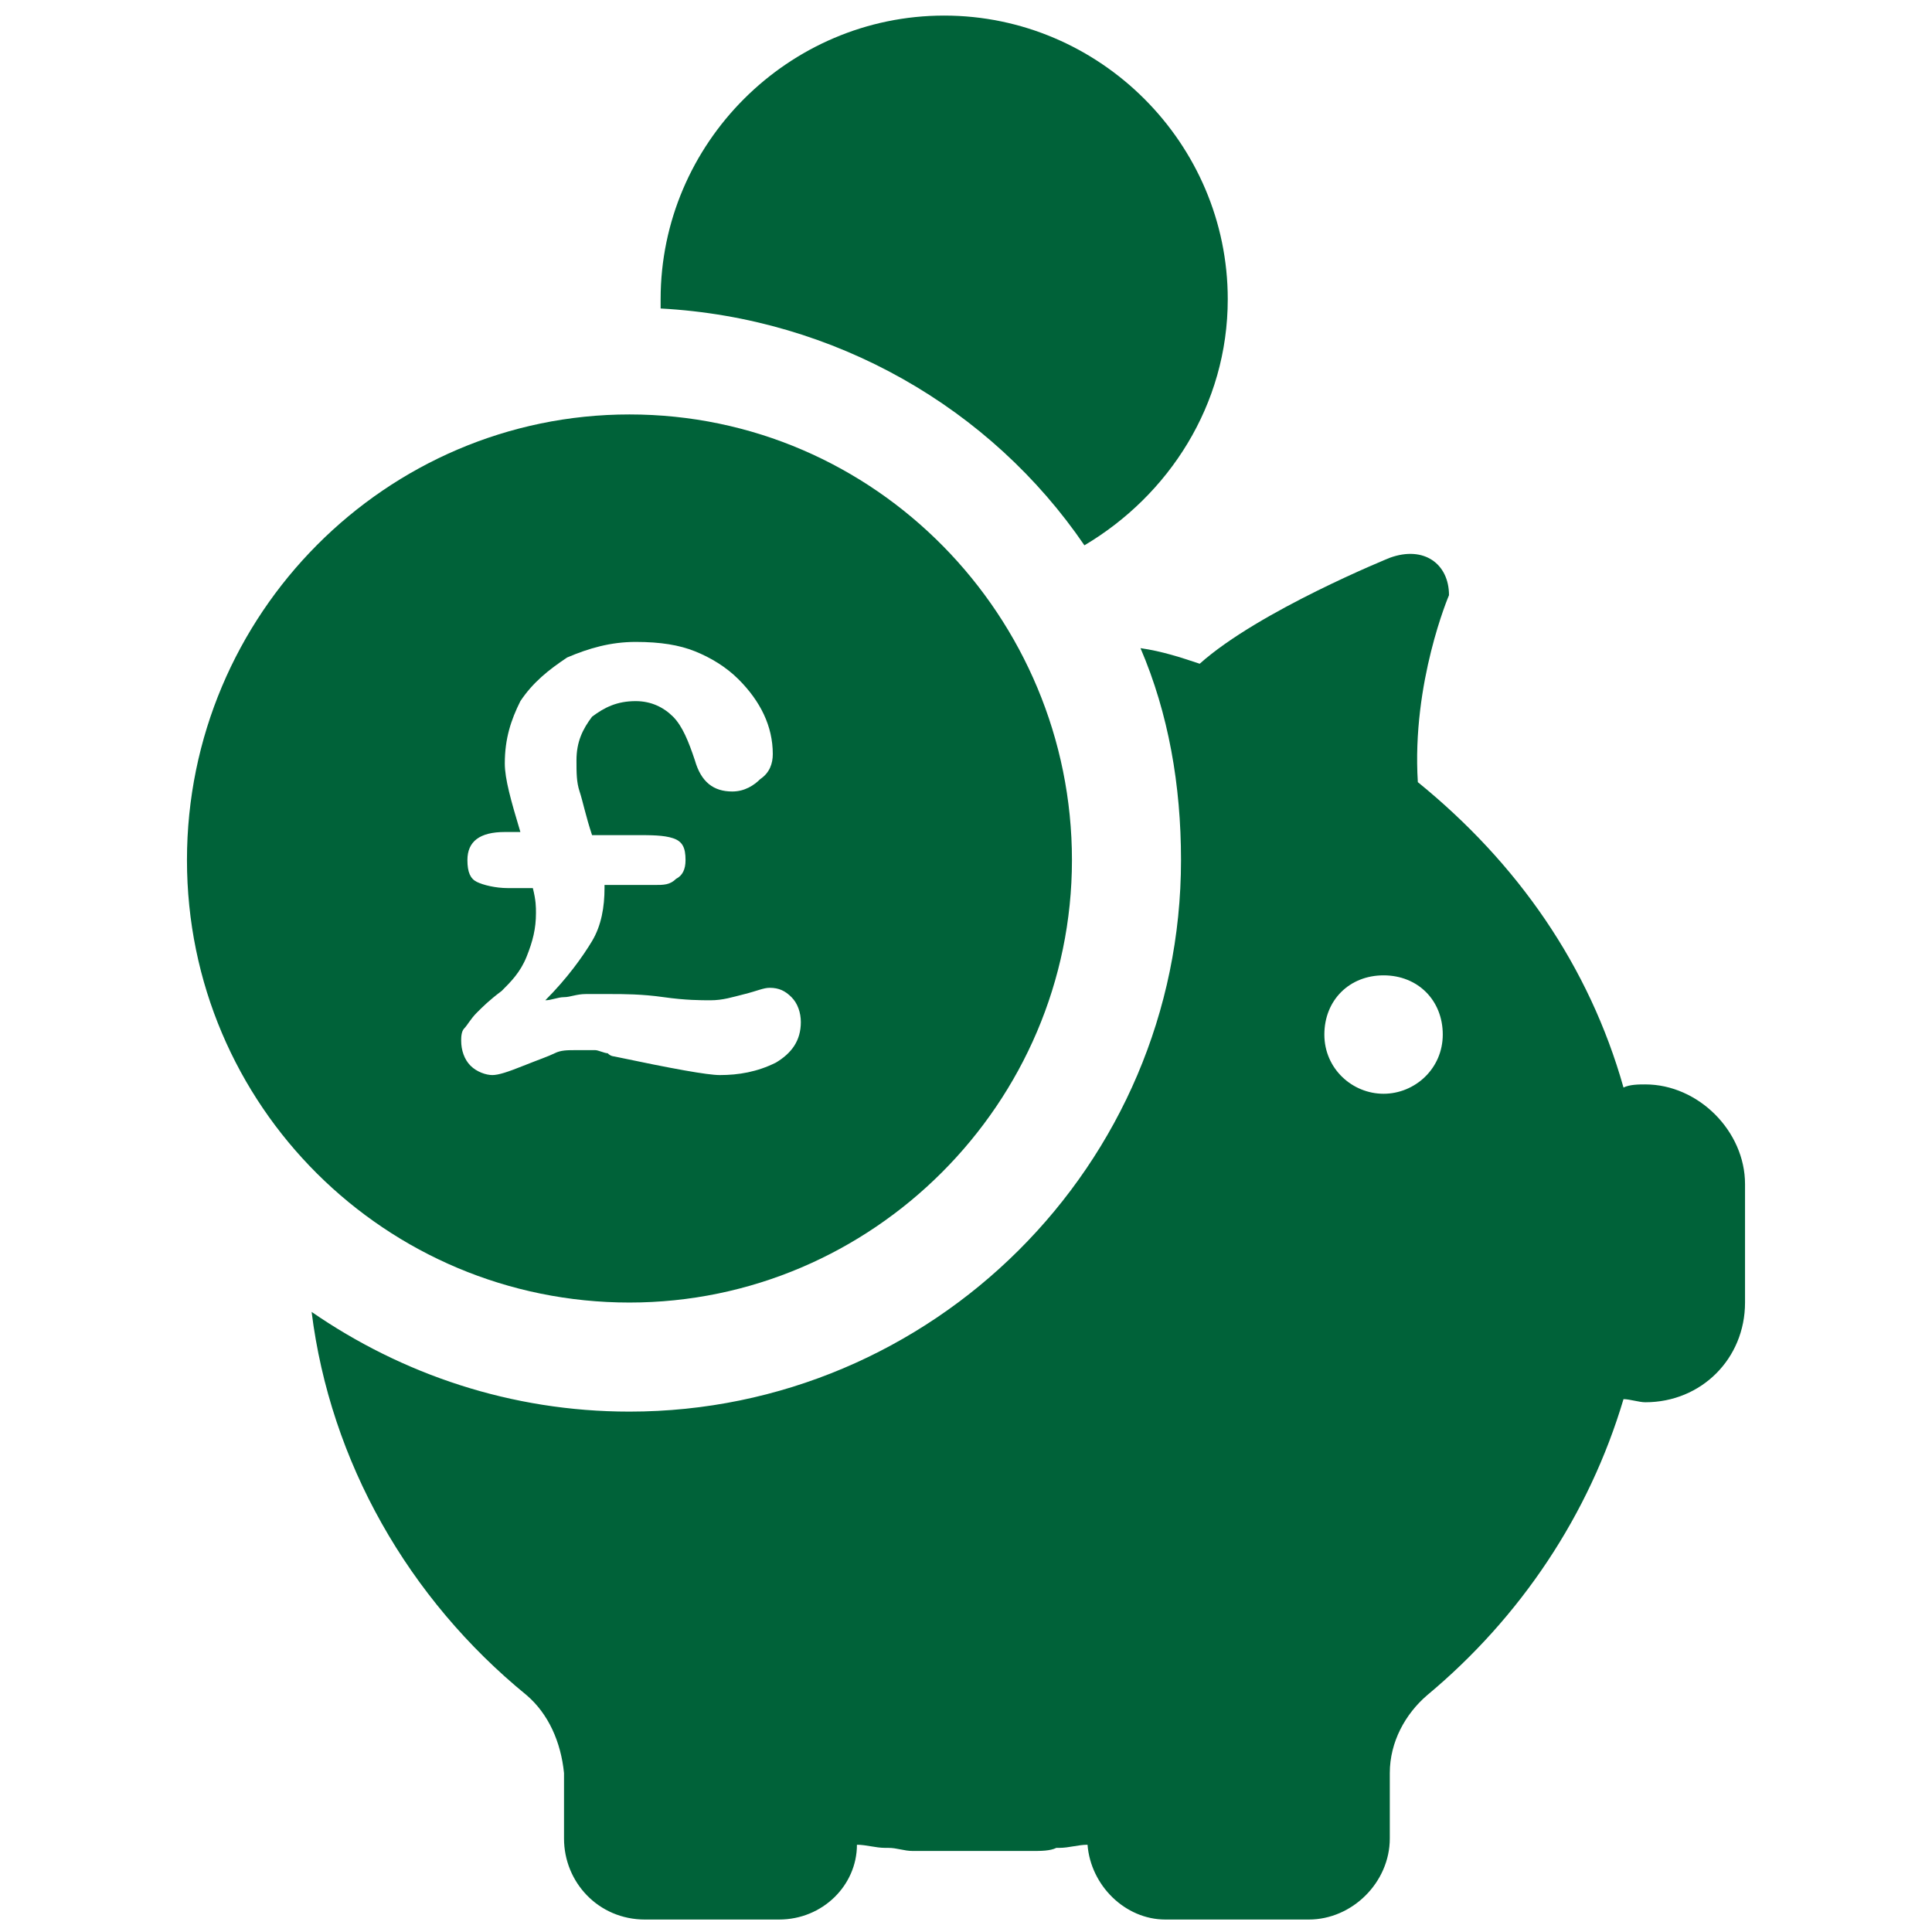
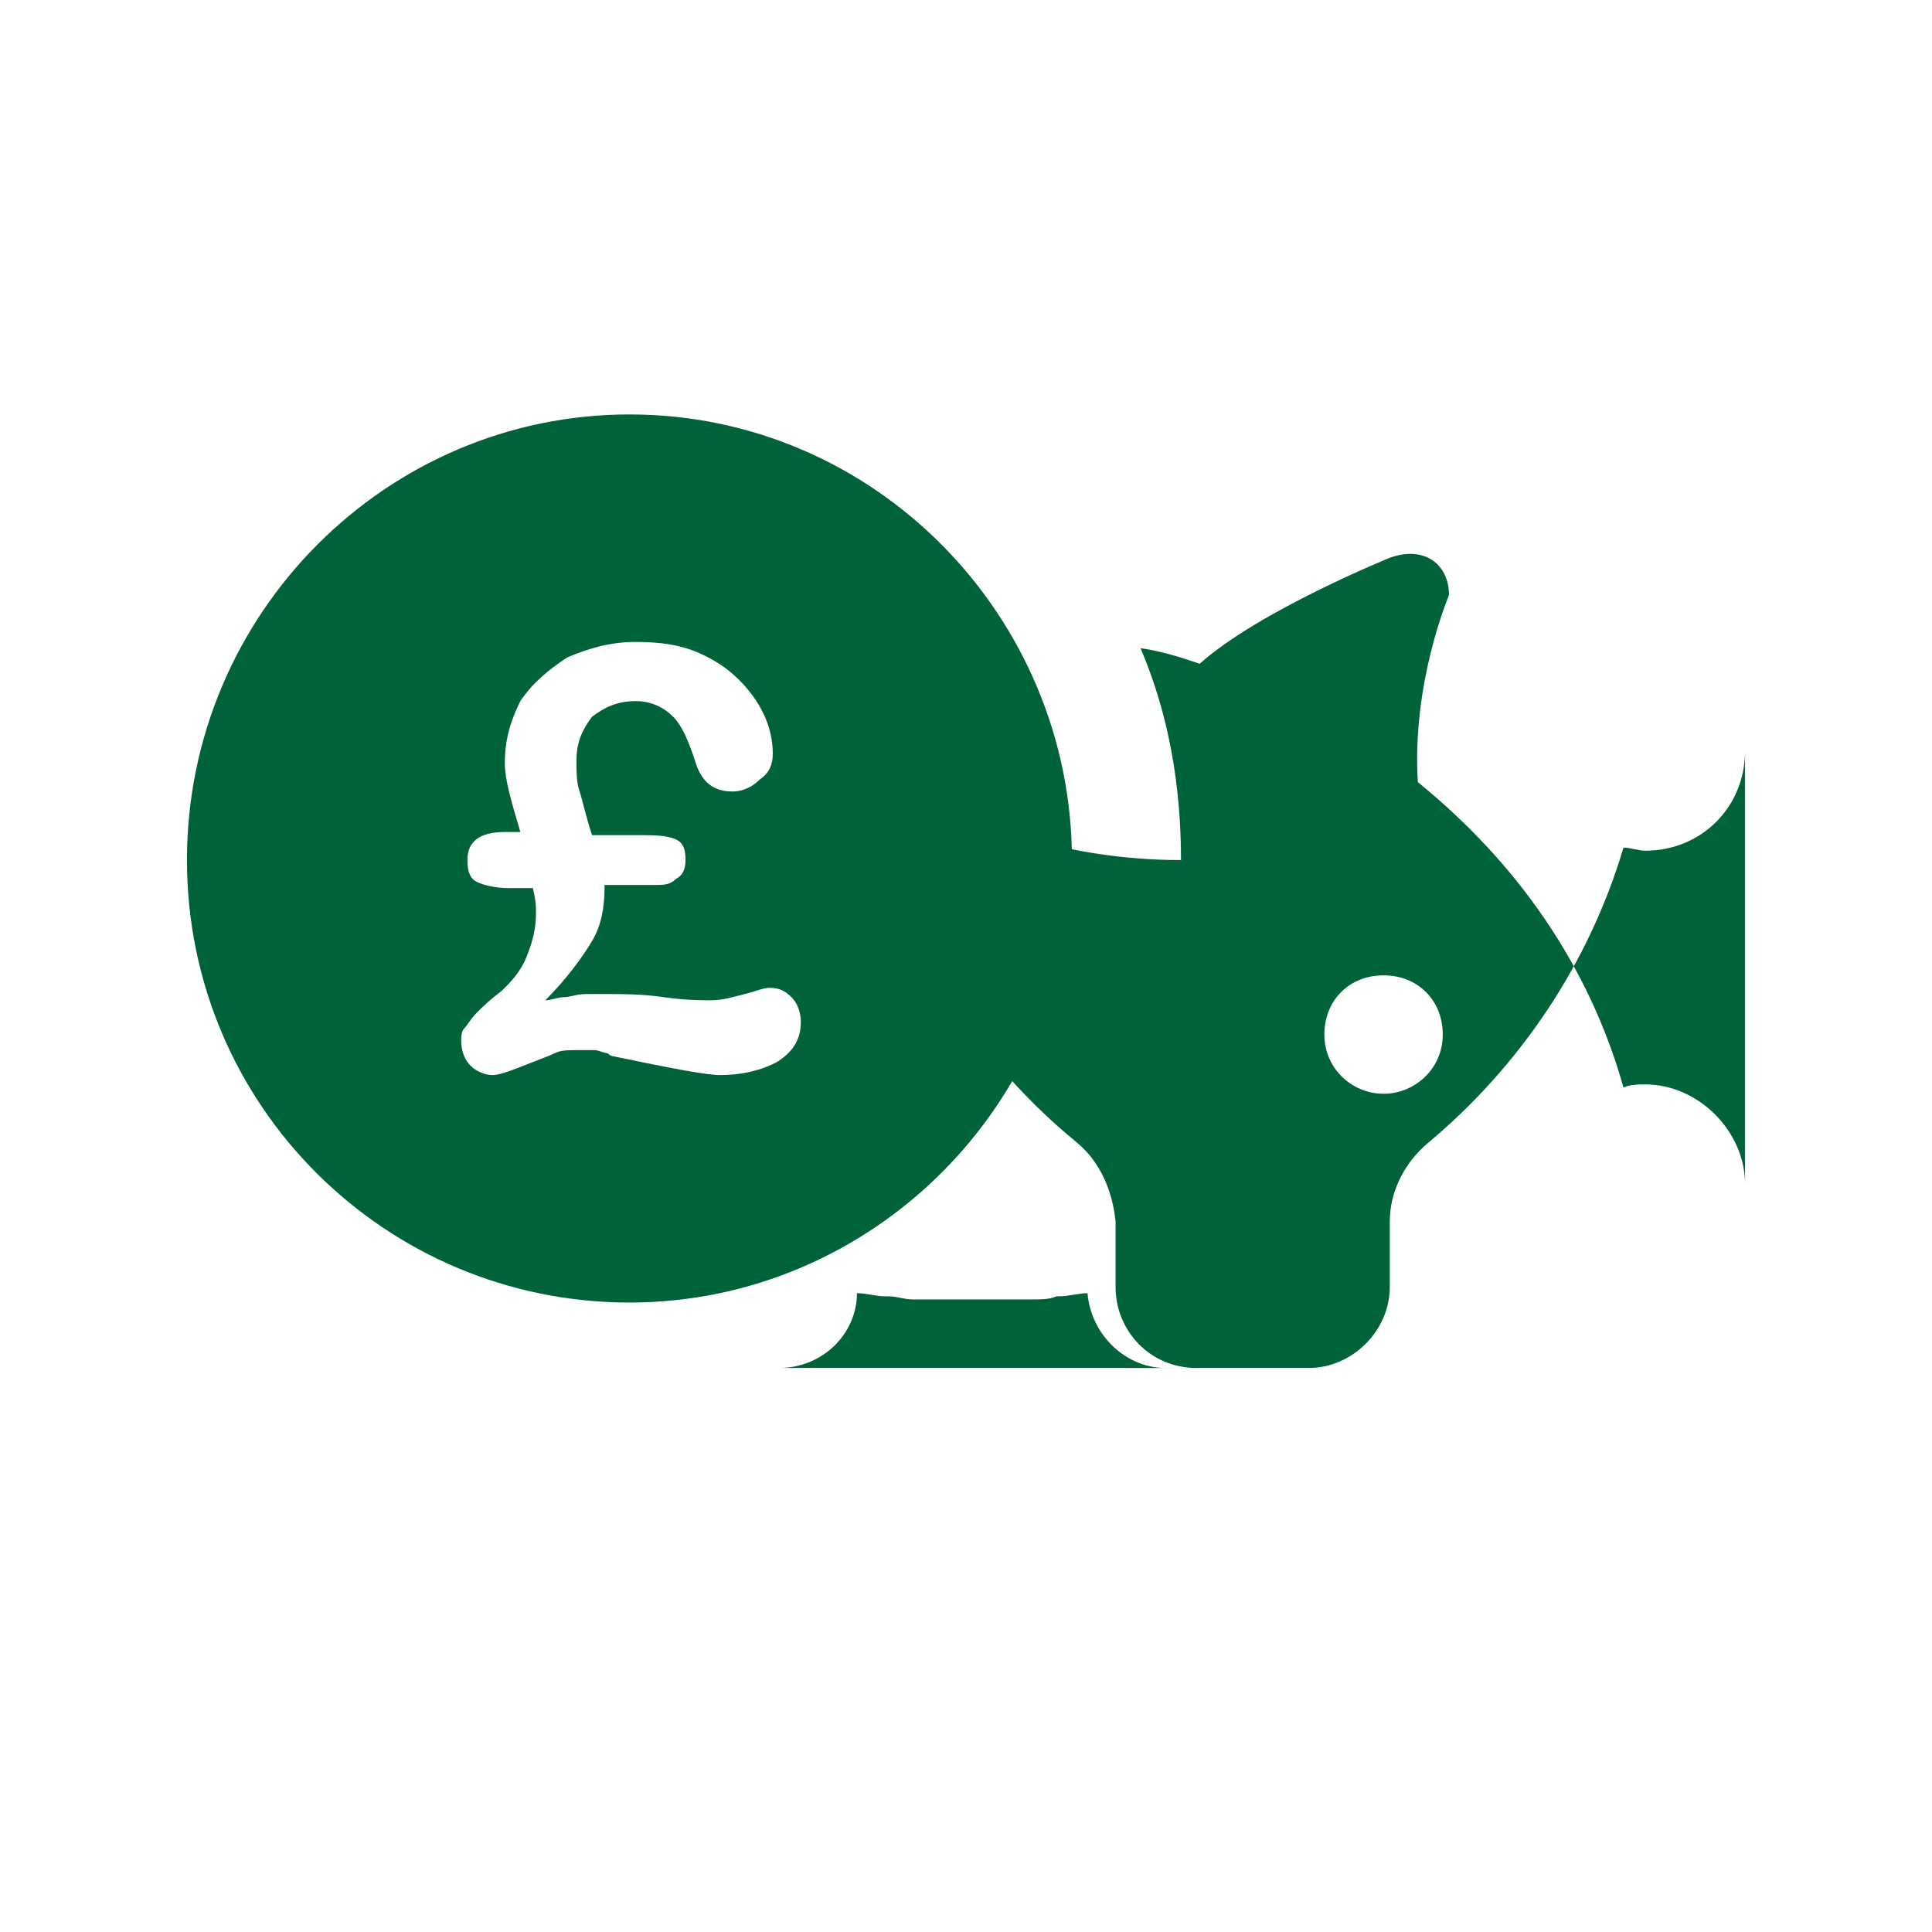
<svg xmlns="http://www.w3.org/2000/svg" version="1.1" id="Layer_1" x="0px" y="0px" viewBox="0 0 62 62" style="enable-background:new 0 0 62 62;" xml:space="preserve">
  <style type="text/css">
	.st0{fill:#006239;}
</style>
  <path class="st0" d="M20.2,13.3C12.4,13.3,6,19.7,6,27.6s6.4,14.2,14.2,14.2s14.2-6.4,14.2-14.2S28.1,13.3,20.2,13.3z M24.9,34.1  c-0.6,0.3-1.2,0.4-1.8,0.4c-0.4,0-1.5-0.2-3.4-0.6c0,0-0.1,0-0.2-0.1c-0.1,0-0.3-0.1-0.4-0.1s-0.4,0-0.6,0c-0.3,0-0.5,0-0.7,0.1  c-0.2,0.1-0.5,0.2-1,0.4c-0.5,0.2-0.8,0.3-1,0.3c-0.2,0-0.5-0.1-0.7-0.3c-0.2-0.2-0.3-0.5-0.3-0.8c0-0.1,0-0.3,0.1-0.4  c0.1-0.1,0.2-0.3,0.4-0.5s0.4-0.4,0.8-0.7c0.3-0.3,0.6-0.6,0.8-1.1c0.2-0.5,0.3-0.9,0.3-1.4c0-0.2,0-0.4-0.1-0.8h-0.8  c-0.4,0-0.8-0.1-1-0.2c-0.2-0.1-0.3-0.3-0.3-0.7c0-0.6,0.4-0.9,1.2-0.9h0.5c-0.3-1-0.5-1.7-0.5-2.2c0-0.8,0.2-1.4,0.5-2  c0.4-0.6,0.9-1,1.5-1.4c0.7-0.3,1.4-0.5,2.2-0.5c0.8,0,1.4,0.1,1.9,0.3s1,0.5,1.4,0.9c0.7,0.7,1.1,1.5,1.1,2.4  c0,0.3-0.1,0.6-0.4,0.8c-0.2,0.2-0.5,0.4-0.9,0.4c-0.6,0-1-0.3-1.2-1c-0.2-0.6-0.4-1.1-0.7-1.4s-0.7-0.5-1.2-0.5  c-0.6,0-1,0.2-1.4,0.5c-0.3,0.4-0.5,0.8-0.5,1.4c0,0.4,0,0.7,0.1,1s0.2,0.8,0.4,1.4h1.4c0.5,0,0.9,0,1.2,0.1s0.4,0.3,0.4,0.7  c0,0.3-0.1,0.5-0.3,0.6c-0.2,0.2-0.4,0.2-0.7,0.2h-1.6v0.1c0,0.6-0.1,1.2-0.4,1.7s-0.8,1.2-1.5,1.9c0.2,0,0.4-0.1,0.6-0.1  c0.2,0,0.4-0.1,0.7-0.1c0.2,0,0.5,0,0.8,0c0.4,0,1,0,1.7,0.1s1.2,0.1,1.5,0.1c0.4,0,0.7-0.1,1.1-0.2c0.4-0.1,0.6-0.2,0.8-0.2  c0.3,0,0.5,0.1,0.7,0.3c0.2,0.2,0.3,0.5,0.3,0.8C25.7,33.4,25.4,33.8,24.9,34.1L24.9,34.1z" />
-   <path class="st0" d="M52.8,34.8c-0.2,0-0.5,0-0.7,0.1c-1.1-3.9-3.4-7.2-6.6-9.8c-0.2-3.2,1-6,1-6c0-1-0.8-1.6-1.9-1.2  c0,0-4.2,1.7-6.1,3.4c-0.6-0.2-1.2-0.4-1.9-0.5c0.9,2.1,1.3,4.4,1.3,6.8c0,9.8-8,17.7-17.7,17.7c-3.8,0-7.3-1.2-10.2-3.2  c0.6,4.8,3.1,9.2,6.9,12.3c0.7,0.6,1.1,1.5,1.2,2.5c0,0.5,0,2.1,0,2.1c0,1.4,1.1,2.6,2.6,2.6H25c1.4,0,2.5-1.1,2.5-2.4l0,0  c0.3,0,0.6,0.1,0.9,0.1c0,0,0.1,0,0.1,0c0.3,0,0.5,0.1,0.8,0.1c0.1,0,0.2,0,0.3,0c0.2,0,0.4,0,0.6,0c0.3,0,0.7,0,1,0l0,0  c0.3,0,0.7,0,1,0c0.2,0,0.4,0,0.6,0c0.1,0,0.2,0,0.3,0c0.3,0,0.6,0,0.8-0.1c0,0,0.1,0,0.1,0c0.3,0,0.6-0.1,0.9-0.1l0,0  c0.1,1.3,1.2,2.4,2.5,2.4H42c1.4,0,2.6-1.2,2.6-2.6c0,0,0-1.5,0-2.1c0-1,0.5-1.9,1.2-2.5c3-2.5,5.2-5.8,6.3-9.5  c0.2,0,0.5,0.1,0.7,0.1c1.8,0,3.2-1.4,3.2-3.2V38C56,36.3,54.5,34.8,52.8,34.8L52.8,34.8z M44.4,35.1c-1,0-1.9-0.8-1.9-1.9  s0.8-1.9,1.9-1.9s1.9,0.8,1.9,1.9S45.4,35.1,44.4,35.1z" />
-   <path class="st0" d="M34.8,17.5c2.7-1.6,4.6-4.5,4.6-7.9c0-5-4.1-9.1-9.1-9.1s-9.1,4.1-9.1,9.1c0,0.1,0,0.2,0,0.3  C26.8,10.2,31.8,13.1,34.8,17.5L34.8,17.5z" />
+   <path class="st0" d="M52.8,34.8c-0.2,0-0.5,0-0.7,0.1c-1.1-3.9-3.4-7.2-6.6-9.8c-0.2-3.2,1-6,1-6c0-1-0.8-1.6-1.9-1.2  c0,0-4.2,1.7-6.1,3.4c-0.6-0.2-1.2-0.4-1.9-0.5c0.9,2.1,1.3,4.4,1.3,6.8c-3.8,0-7.3-1.2-10.2-3.2  c0.6,4.8,3.1,9.2,6.9,12.3c0.7,0.6,1.1,1.5,1.2,2.5c0,0.5,0,2.1,0,2.1c0,1.4,1.1,2.6,2.6,2.6H25c1.4,0,2.5-1.1,2.5-2.4l0,0  c0.3,0,0.6,0.1,0.9,0.1c0,0,0.1,0,0.1,0c0.3,0,0.5,0.1,0.8,0.1c0.1,0,0.2,0,0.3,0c0.2,0,0.4,0,0.6,0c0.3,0,0.7,0,1,0l0,0  c0.3,0,0.7,0,1,0c0.2,0,0.4,0,0.6,0c0.1,0,0.2,0,0.3,0c0.3,0,0.6,0,0.8-0.1c0,0,0.1,0,0.1,0c0.3,0,0.6-0.1,0.9-0.1l0,0  c0.1,1.3,1.2,2.4,2.5,2.4H42c1.4,0,2.6-1.2,2.6-2.6c0,0,0-1.5,0-2.1c0-1,0.5-1.9,1.2-2.5c3-2.5,5.2-5.8,6.3-9.5  c0.2,0,0.5,0.1,0.7,0.1c1.8,0,3.2-1.4,3.2-3.2V38C56,36.3,54.5,34.8,52.8,34.8L52.8,34.8z M44.4,35.1c-1,0-1.9-0.8-1.9-1.9  s0.8-1.9,1.9-1.9s1.9,0.8,1.9,1.9S45.4,35.1,44.4,35.1z" />
</svg>